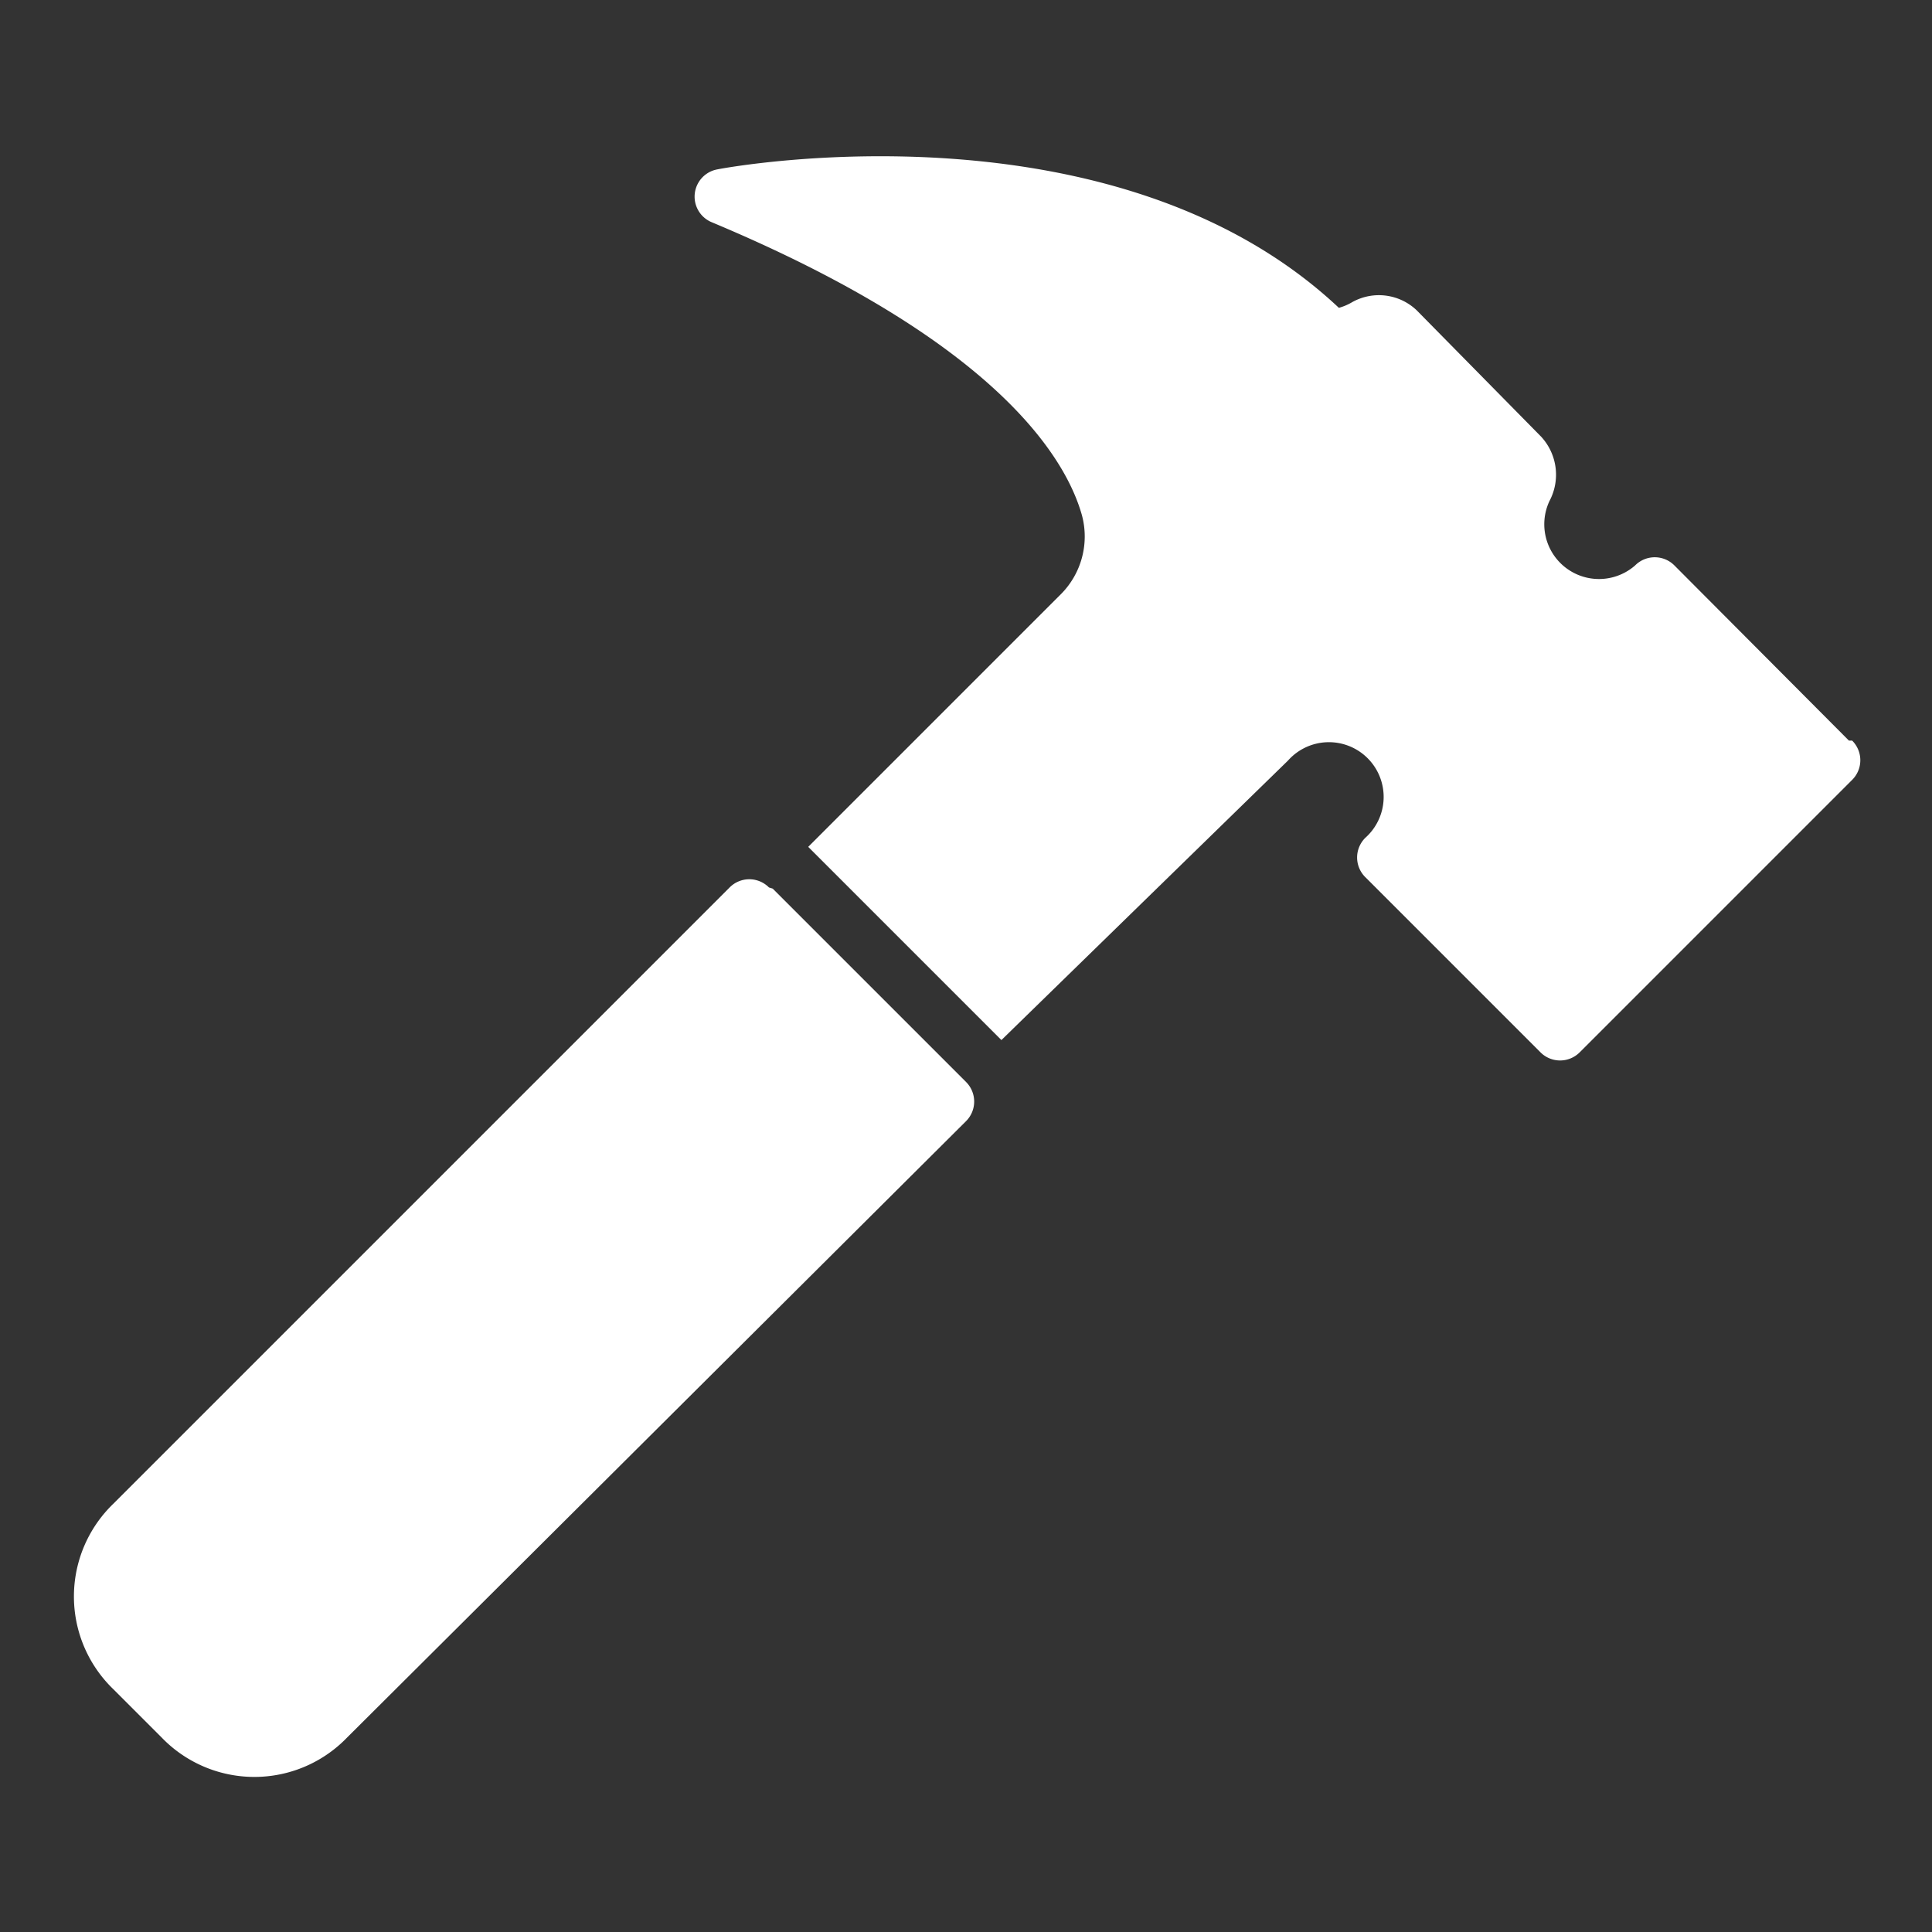
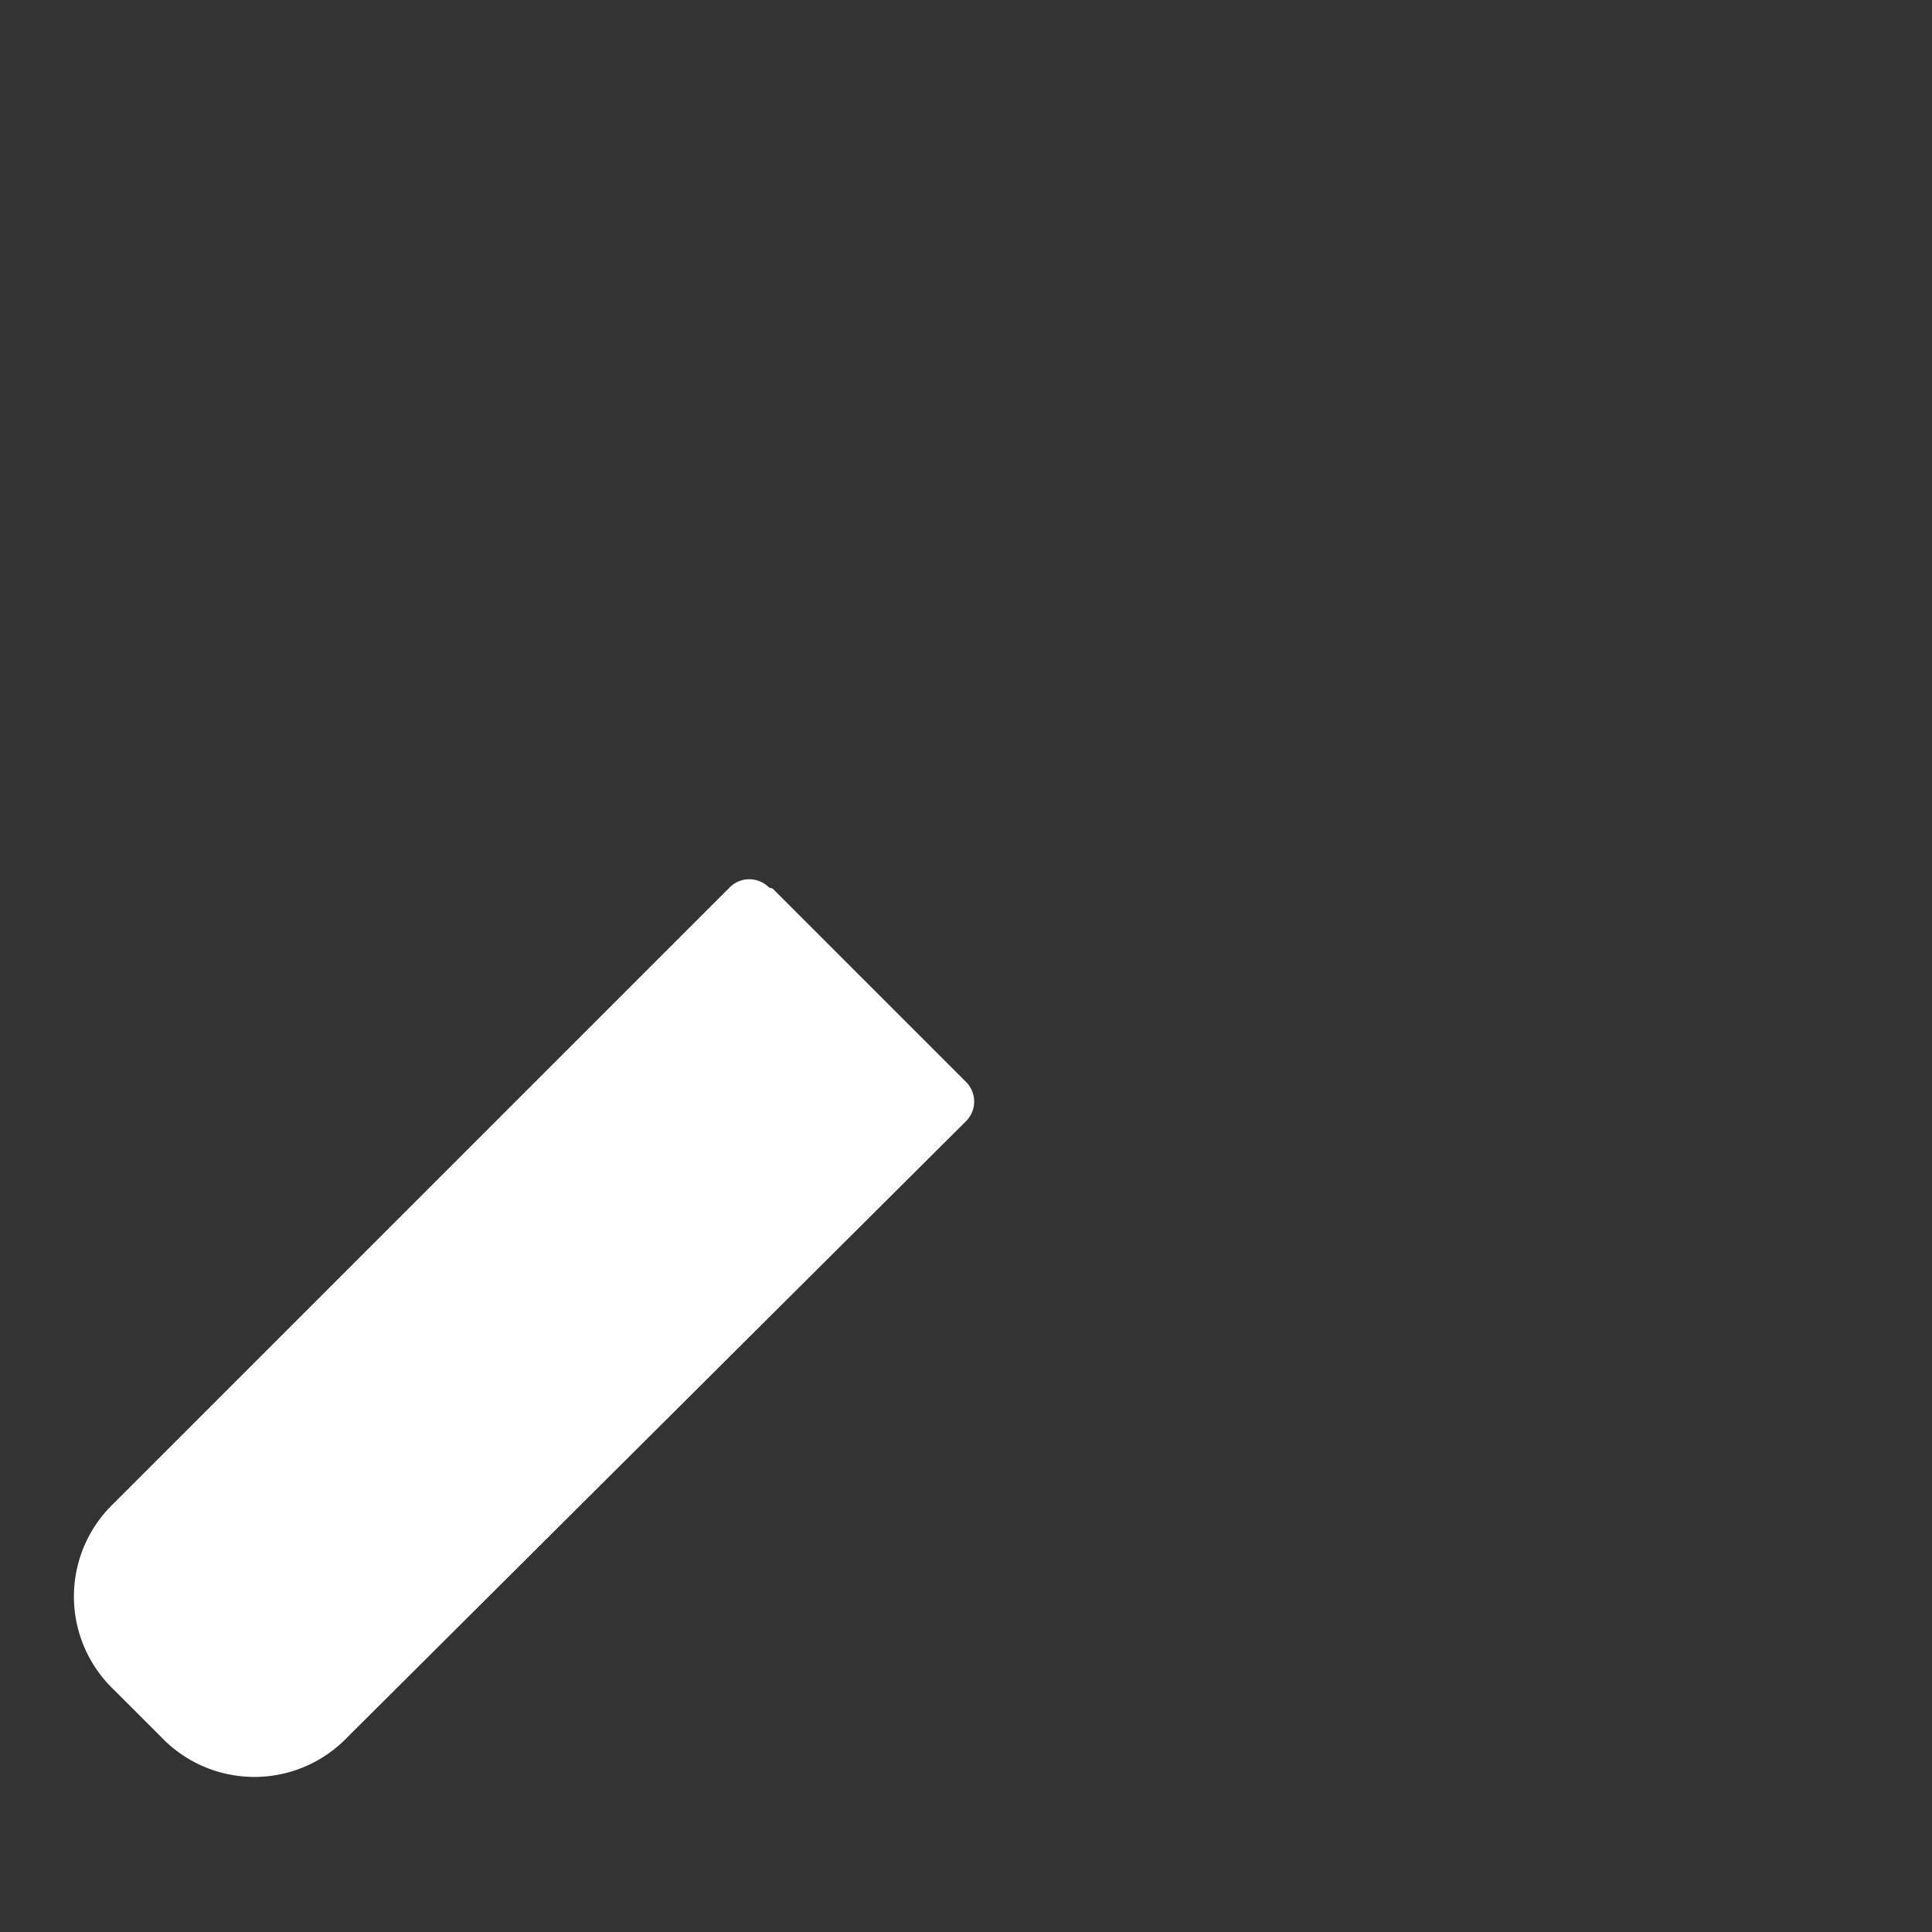
<svg xmlns="http://www.w3.org/2000/svg" id="Ebene_1" data-name="Ebene 1" viewBox="0 0 30 30">
  <rect x="0" y="0" width="30" height="30" fill="#333333" stroke="none" />
  <defs>
    <style>.cls-1{fill:#fff;}</style>
  </defs>
  <title>iconHammer</title>
  <path class="cls-1" d="M11.94,13.78a.43.43,0,0,0-.61,0L1.76,23.35a2,2,0,0,0,0,2.88l.75.75a2,2,0,0,0,2.88,0L15,17.41a.43.43,0,0,0,0-.61l-3-3Z" />
-   <path class="cls-1" d="M28.71,11.5,26,8.78a.43.43,0,0,0-.61,0,.85.85,0,0,1-1.33-1,.87.87,0,0,0-.13-1L22,4.82a.85.85,0,0,0-1-.13.85.85,0,0,1-.21.09c-3.47-3.26-9.4-2.2-9.65-2.15a.43.43,0,0,0-.09.82C15.47,5.3,16.55,7.11,16.8,8a1.27,1.27,0,0,1-.33,1.23l-3.92,3.92,3,3L20,11.81a.85.85,0,1,1,1.2,1.2.43.43,0,0,0,0,.61l2.72,2.72a.43.43,0,0,0,.61,0l4.23-4.23a.43.43,0,0,0,0-.61Z" />
</svg>